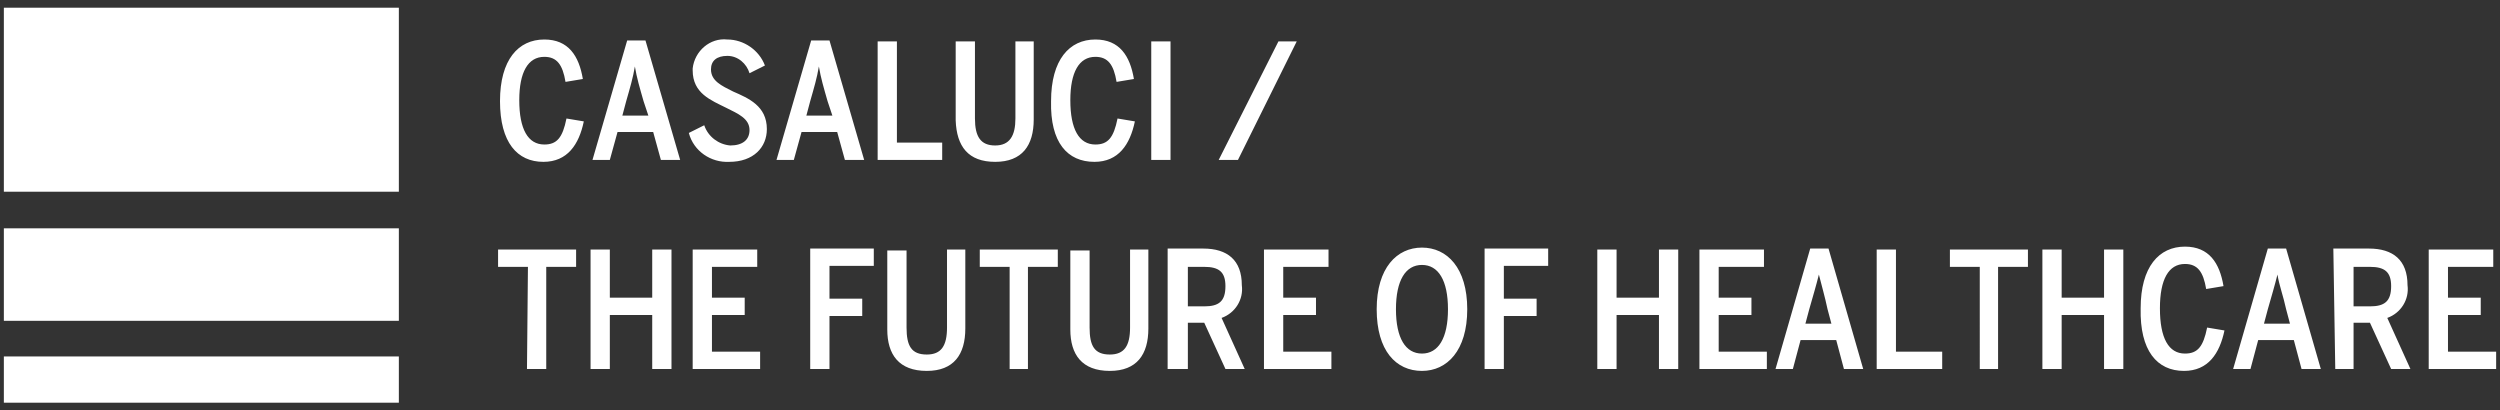
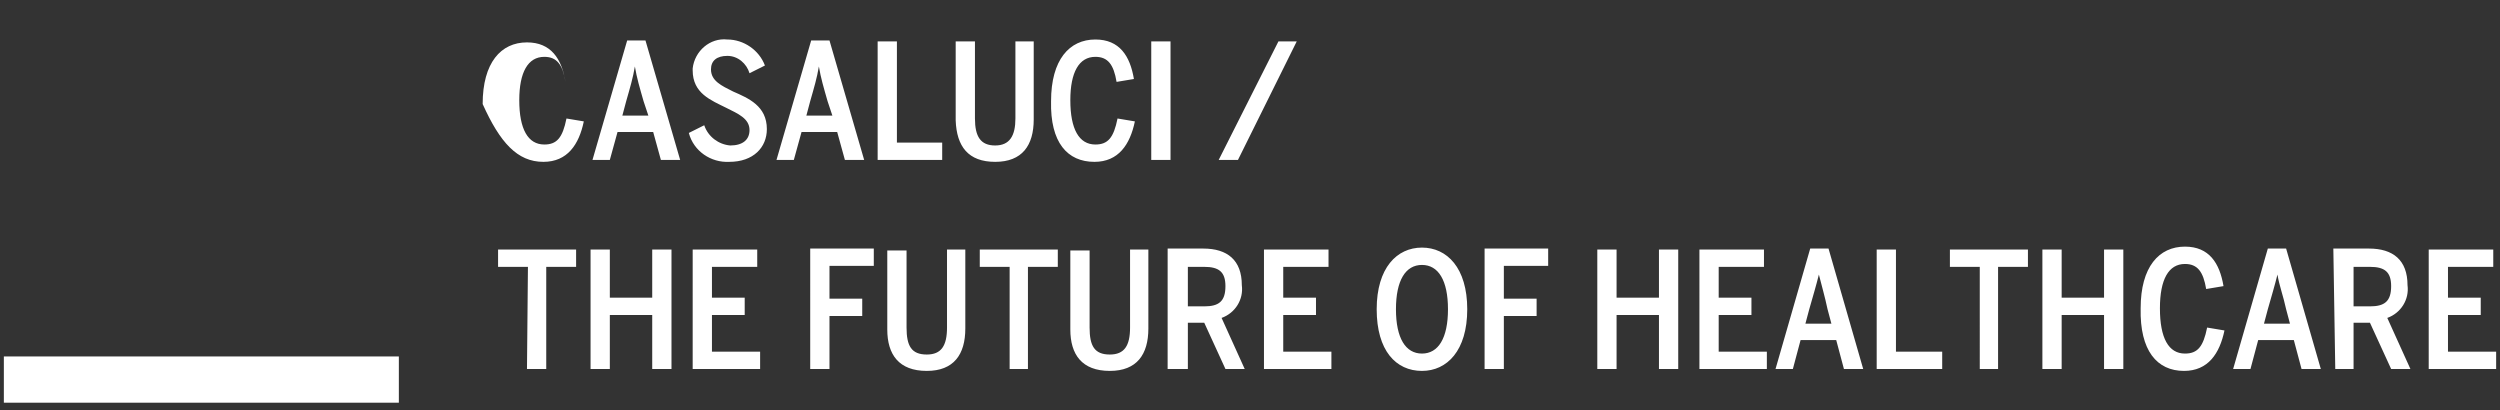
<svg xmlns="http://www.w3.org/2000/svg" version="1.1" id="Livello_1" x="0px" y="0px" viewBox="0 0 259.5 42.6" style="enable-background:new 0 0 259.5 42.6;" xml:space="preserve">
  <rect x="0" y="0" width="259.5" height="42.6" fill="#333333" stroke="none" />
  <style type="text/css">
	.st0{fill:#FFFFFF;}
</style>
  <g id="Raggruppa_3644" transform="translate(19133 3354)">
-     <rect id="Rettangolo_135" x="-19132.6" y="-3353.2" class="st0" width="41" height="19.1" />
-     <rect id="Rettangolo_136" x="-19132.6" y="-3330.3" class="st0" width="41" height="9.6" />
    <rect id="Rettangolo_137" x="-19132.6" y="-3317" class="st0" width="41" height="4.8" />
-     <path id="Tracciato_70" class="st0" d="M-19006.5-3337.4h2l6.1-12.3h-1.9L-19006.5-3337.4z M-19013.5-3337.4h2v-12.3h-2V-3337.4z    M-19019.4-3337.2c2.5,0,3.7-1.8,4.2-4.2l-1.8-0.3c-0.4,2-1,2.7-2.3,2.7c-1.7,0-2.6-1.6-2.6-4.6c0-2.9,0.9-4.5,2.6-4.5   c1.3,0,1.9,0.8,2.2,2.6l1.8-0.3c-0.4-2.4-1.5-4.1-4-4.1c-2.7,0-4.6,2.1-4.6,6.4C-19024-3339.2-19022.2-3337.2-19019.4-3337.2    M-19029.7-3337.2c2.8,0,4-1.7,4-4.4v-8.1h-1.9v8c0,1.8-0.6,2.8-2.1,2.8c-1.5,0-2.1-0.9-2.1-2.8v-8h-2v8.2   C-19033.7-3338.8-19032.5-3337.2-19029.7-3337.2 M-19041.9-3337.4h6.7v-1.8h-4.7v-10.5h-2V-3337.4z M-19046.6-3342h-2.7l0.4-1.5   c0.4-1.4,0.7-2.4,0.9-3.6h0c0.2,1.2,0.5,2.2,0.9,3.6L-19046.6-3342z M-19049.8-3340.3h3.7l0.8,2.9h2l-3.6-12.4h-1.9l-3.6,12.4h1.8   L-19049.8-3340.3z M-19057.3-3337.2c2.5,0,3.9-1.5,3.9-3.4c0-2.4-1.9-3.2-3.5-3.9c-1.2-0.6-2.3-1.1-2.3-2.3c0-0.9,0.6-1.4,1.7-1.4   c1.1,0,2,0.8,2.3,1.8l1.6-0.8c-0.6-1.6-2.2-2.7-3.9-2.7c-1.8-0.2-3.4,1.2-3.6,3c0,0.1,0,0.2,0,0.2c0,2.4,1.9,3.1,3.5,3.9   c1.2,0.6,2.4,1.1,2.4,2.3c0,1-0.7,1.6-2,1.6c-1.2-0.1-2.3-0.9-2.7-2.1l-1.6,0.8C-19061-3338.3-19059.2-3337.1-19057.3-3337.2    M-19065.7-3342h-2.7l0.4-1.5c0.4-1.4,0.7-2.4,0.9-3.6h0c0.2,1.2,0.5,2.2,0.9,3.6L-19065.7-3342z M-19068.9-3340.3h3.7l0.8,2.9h2   l-3.6-12.4h-1.9l-3.6,12.4h1.8L-19068.9-3340.3z M-19076.6-3337.2c2.5,0,3.7-1.8,4.2-4.2l-1.8-0.3c-0.4,2-1,2.7-2.3,2.7   c-1.7,0-2.6-1.6-2.6-4.6c0-2.9,0.9-4.5,2.6-4.5c1.3,0,1.9,0.8,2.2,2.6l1.8-0.3c-0.4-2.4-1.5-4.1-4-4.1c-2.7,0-4.6,2.1-4.6,6.4   C-19081.1-3339.2-19079.3-3337.2-19076.6-3337.2" />
+     <path id="Tracciato_70" class="st0" d="M-19006.5-3337.4h2l6.1-12.3h-1.9L-19006.5-3337.4z M-19013.5-3337.4h2v-12.3h-2V-3337.4z    M-19019.4-3337.2c2.5,0,3.7-1.8,4.2-4.2l-1.8-0.3c-0.4,2-1,2.7-2.3,2.7c-1.7,0-2.6-1.6-2.6-4.6c0-2.9,0.9-4.5,2.6-4.5   c1.3,0,1.9,0.8,2.2,2.6l1.8-0.3c-0.4-2.4-1.5-4.1-4-4.1c-2.7,0-4.6,2.1-4.6,6.4C-19024-3339.2-19022.2-3337.2-19019.4-3337.2    M-19029.7-3337.2c2.8,0,4-1.7,4-4.4v-8.1h-1.9v8c0,1.8-0.6,2.8-2.1,2.8c-1.5,0-2.1-0.9-2.1-2.8v-8h-2v8.2   C-19033.7-3338.8-19032.5-3337.2-19029.7-3337.2 M-19041.9-3337.4h6.7v-1.8h-4.7v-10.5h-2V-3337.4z M-19046.6-3342h-2.7l0.4-1.5   c0.4-1.4,0.7-2.4,0.9-3.6h0c0.2,1.2,0.5,2.2,0.9,3.6L-19046.6-3342z M-19049.8-3340.3h3.7l0.8,2.9h2l-3.6-12.4h-1.9l-3.6,12.4h1.8   L-19049.8-3340.3z M-19057.3-3337.2c2.5,0,3.9-1.5,3.9-3.4c0-2.4-1.9-3.2-3.5-3.9c-1.2-0.6-2.3-1.1-2.3-2.3c0-0.9,0.6-1.4,1.7-1.4   c1.1,0,2,0.8,2.3,1.8l1.6-0.8c-0.6-1.6-2.2-2.7-3.9-2.7c-1.8-0.2-3.4,1.2-3.6,3c0,0.1,0,0.2,0,0.2c0,2.4,1.9,3.1,3.5,3.9   c1.2,0.6,2.4,1.1,2.4,2.3c0,1-0.7,1.6-2,1.6c-1.2-0.1-2.3-0.9-2.7-2.1l-1.6,0.8C-19061-3338.3-19059.2-3337.1-19057.3-3337.2    M-19065.7-3342h-2.7l0.4-1.5c0.4-1.4,0.7-2.4,0.9-3.6h0c0.2,1.2,0.5,2.2,0.9,3.6L-19065.7-3342z M-19068.9-3340.3h3.7l0.8,2.9h2   l-3.6-12.4h-1.9l-3.6,12.4h1.8L-19068.9-3340.3z M-19076.6-3337.2c2.5,0,3.7-1.8,4.2-4.2l-1.8-0.3c-0.4,2-1,2.7-2.3,2.7   c-1.7,0-2.6-1.6-2.6-4.6c0-2.9,0.9-4.5,2.6-4.5c1.3,0,1.9,0.8,2.2,2.6c-0.4-2.4-1.5-4.1-4-4.1c-2.7,0-4.6,2.1-4.6,6.4   C-19081.1-3339.2-19079.3-3337.2-19076.6-3337.2" />
    <path id="Tracciato_71" class="st0" d="M-18880.9-3315.7h7v-1.8h-5v-3.8h3.4v-1.8h-3.4v-3.2h4.7v-1.8h-6.7L-18880.9-3315.7z    M-18888.7-3322.2v-4.1h1.7c1.5,0,2.2,0.5,2.2,2c0,1.6-0.7,2.1-2.2,2.1L-18888.7-3322.2z M-18890.6-3315.7h1.9v-4.8h1.7l2.2,4.8h2   l-2.4-5.3c1.4-0.5,2.3-1.9,2.1-3.4c0-2.6-1.5-3.8-4-3.8h-3.7L-18890.6-3315.7z M-18895.3-3320.4h-2.7l0.4-1.5   c0.4-1.4,0.7-2.4,1-3.6h0c0.2,1.2,0.6,2.2,0.9,3.6L-18895.3-3320.4z M-18898.6-3318.7h3.7l0.8,3h2l-3.6-12.5h-1.9l-3.6,12.5h1.8   L-18898.6-3318.7z M-18906.3-3315.5c2.5,0,3.7-1.8,4.2-4.2l-1.8-0.3c-0.4,2-1,2.7-2.3,2.7c-1.7,0-2.6-1.6-2.6-4.7   c0-3,0.9-4.6,2.6-4.6c1.3,0,1.9,0.8,2.2,2.6l1.8-0.3c-0.4-2.4-1.5-4.1-4-4.1c-2.7,0-4.6,2.1-4.6,6.4   C-18910.9-3317.6-18909.1-3315.5-18906.3-3315.5 M-18921-3315.7h2v-5.6h4.4v5.6h2v-12.4h-2v5h-4.4v-5h-2V-3315.7z M-18927.6-3315.7   h2v-10.6h3.1v-1.8h-8.1v1.8h3.1V-3315.7z M-18938.2-3315.7h6.8v-1.8h-4.8v-10.6h-2L-18938.2-3315.7z M-18942.9-3320.4h-2.7l0.4-1.5   c0.4-1.4,0.7-2.4,1-3.6h0c0.3,1.2,0.6,2.2,0.9,3.6L-18942.9-3320.4z M-18946.1-3318.7h3.7l0.8,3h2l-3.6-12.5h-1.9l-3.6,12.5h1.8   L-18946.1-3318.7z M-18956.6-3315.7h7v-1.8h-5v-3.8h3.4v-1.8h-3.4v-3.2h4.7v-1.8h-6.7L-18956.6-3315.7z M-18967.2-3315.7h2v-5.6   h4.4v5.6h2v-12.4h-2v5h-4.4v-5h-2V-3315.7z M-18978.9-3315.7h2v-5.5h3.4v-1.8h-3.4v-3.4h4.6v-1.8h-6.6L-18978.9-3315.7z    M-18985.4-3317.3c-1.7,0-2.7-1.6-2.7-4.6c0-3,1-4.6,2.7-4.6c1.7,0,2.7,1.6,2.7,4.6C-18982.7-3318.9-18983.7-3317.3-18985.4-3317.3    M-18985.4-3315.5c2.6,0,4.7-2.1,4.7-6.4c0-4.3-2.1-6.4-4.7-6.4c-2.6,0-4.7,2.1-4.7,6.4   C-18990.1-3317.6-18988.1-3315.5-18985.4-3315.5 M-19001.8-3315.7h7v-1.8h-5v-3.8h3.4v-1.8h-3.4v-3.2h4.7v-1.8h-6.7V-3315.7z    M-19009.7-3322.2v-4.1h1.7c1.5,0,2.2,0.5,2.2,2c0,1.6-0.7,2.1-2.2,2.1L-19009.7-3322.2z M-19011.6-3315.7h1.9v-4.8h1.7l2.2,4.8h2   l-2.4-5.3c1.4-0.5,2.3-1.9,2.1-3.4c0-2.6-1.5-3.8-4-3.8h-3.7V-3315.7z M-19017.8-3315.5c2.8,0,4-1.7,4-4.4v-8.2h-1.9v8.1   c0,1.9-0.6,2.8-2.1,2.8c-1.6,0-2.1-0.9-2.1-2.8v-8h-2v8.2C-19021.9-3317.2-19020.7-3315.5-19017.8-3315.5 M-19028.3-3315.7h2v-10.6   h3.1v-1.8h-8.1v1.8h3.1V-3315.7z M-19036.8-3315.5c2.8,0,4-1.7,4-4.4v-8.2h-1.9v8.1c0,1.9-0.6,2.8-2.1,2.8c-1.6,0-2.1-0.9-2.1-2.8   v-8h-2v8.2C-19040.9-3317.2-19039.7-3315.5-19036.8-3315.5 M-19048.9-3315.7h2v-5.5h3.4v-1.8h-3.4v-3.4h4.6v-1.8h-6.6   L-19048.9-3315.7z M-19061.1-3315.7h7v-1.8h-5v-3.8h3.4v-1.8h-3.4v-3.2h4.7v-1.8h-6.7V-3315.7z M-19071.7-3315.7h2v-5.6h4.4v5.6h2   v-12.4h-2v5h-4.4v-5h-2L-19071.7-3315.7z M-19078.3-3315.7h2v-10.6h3.1v-1.8h-8.1v1.8h3.1L-19078.3-3315.7z" />
  </g>
</svg>